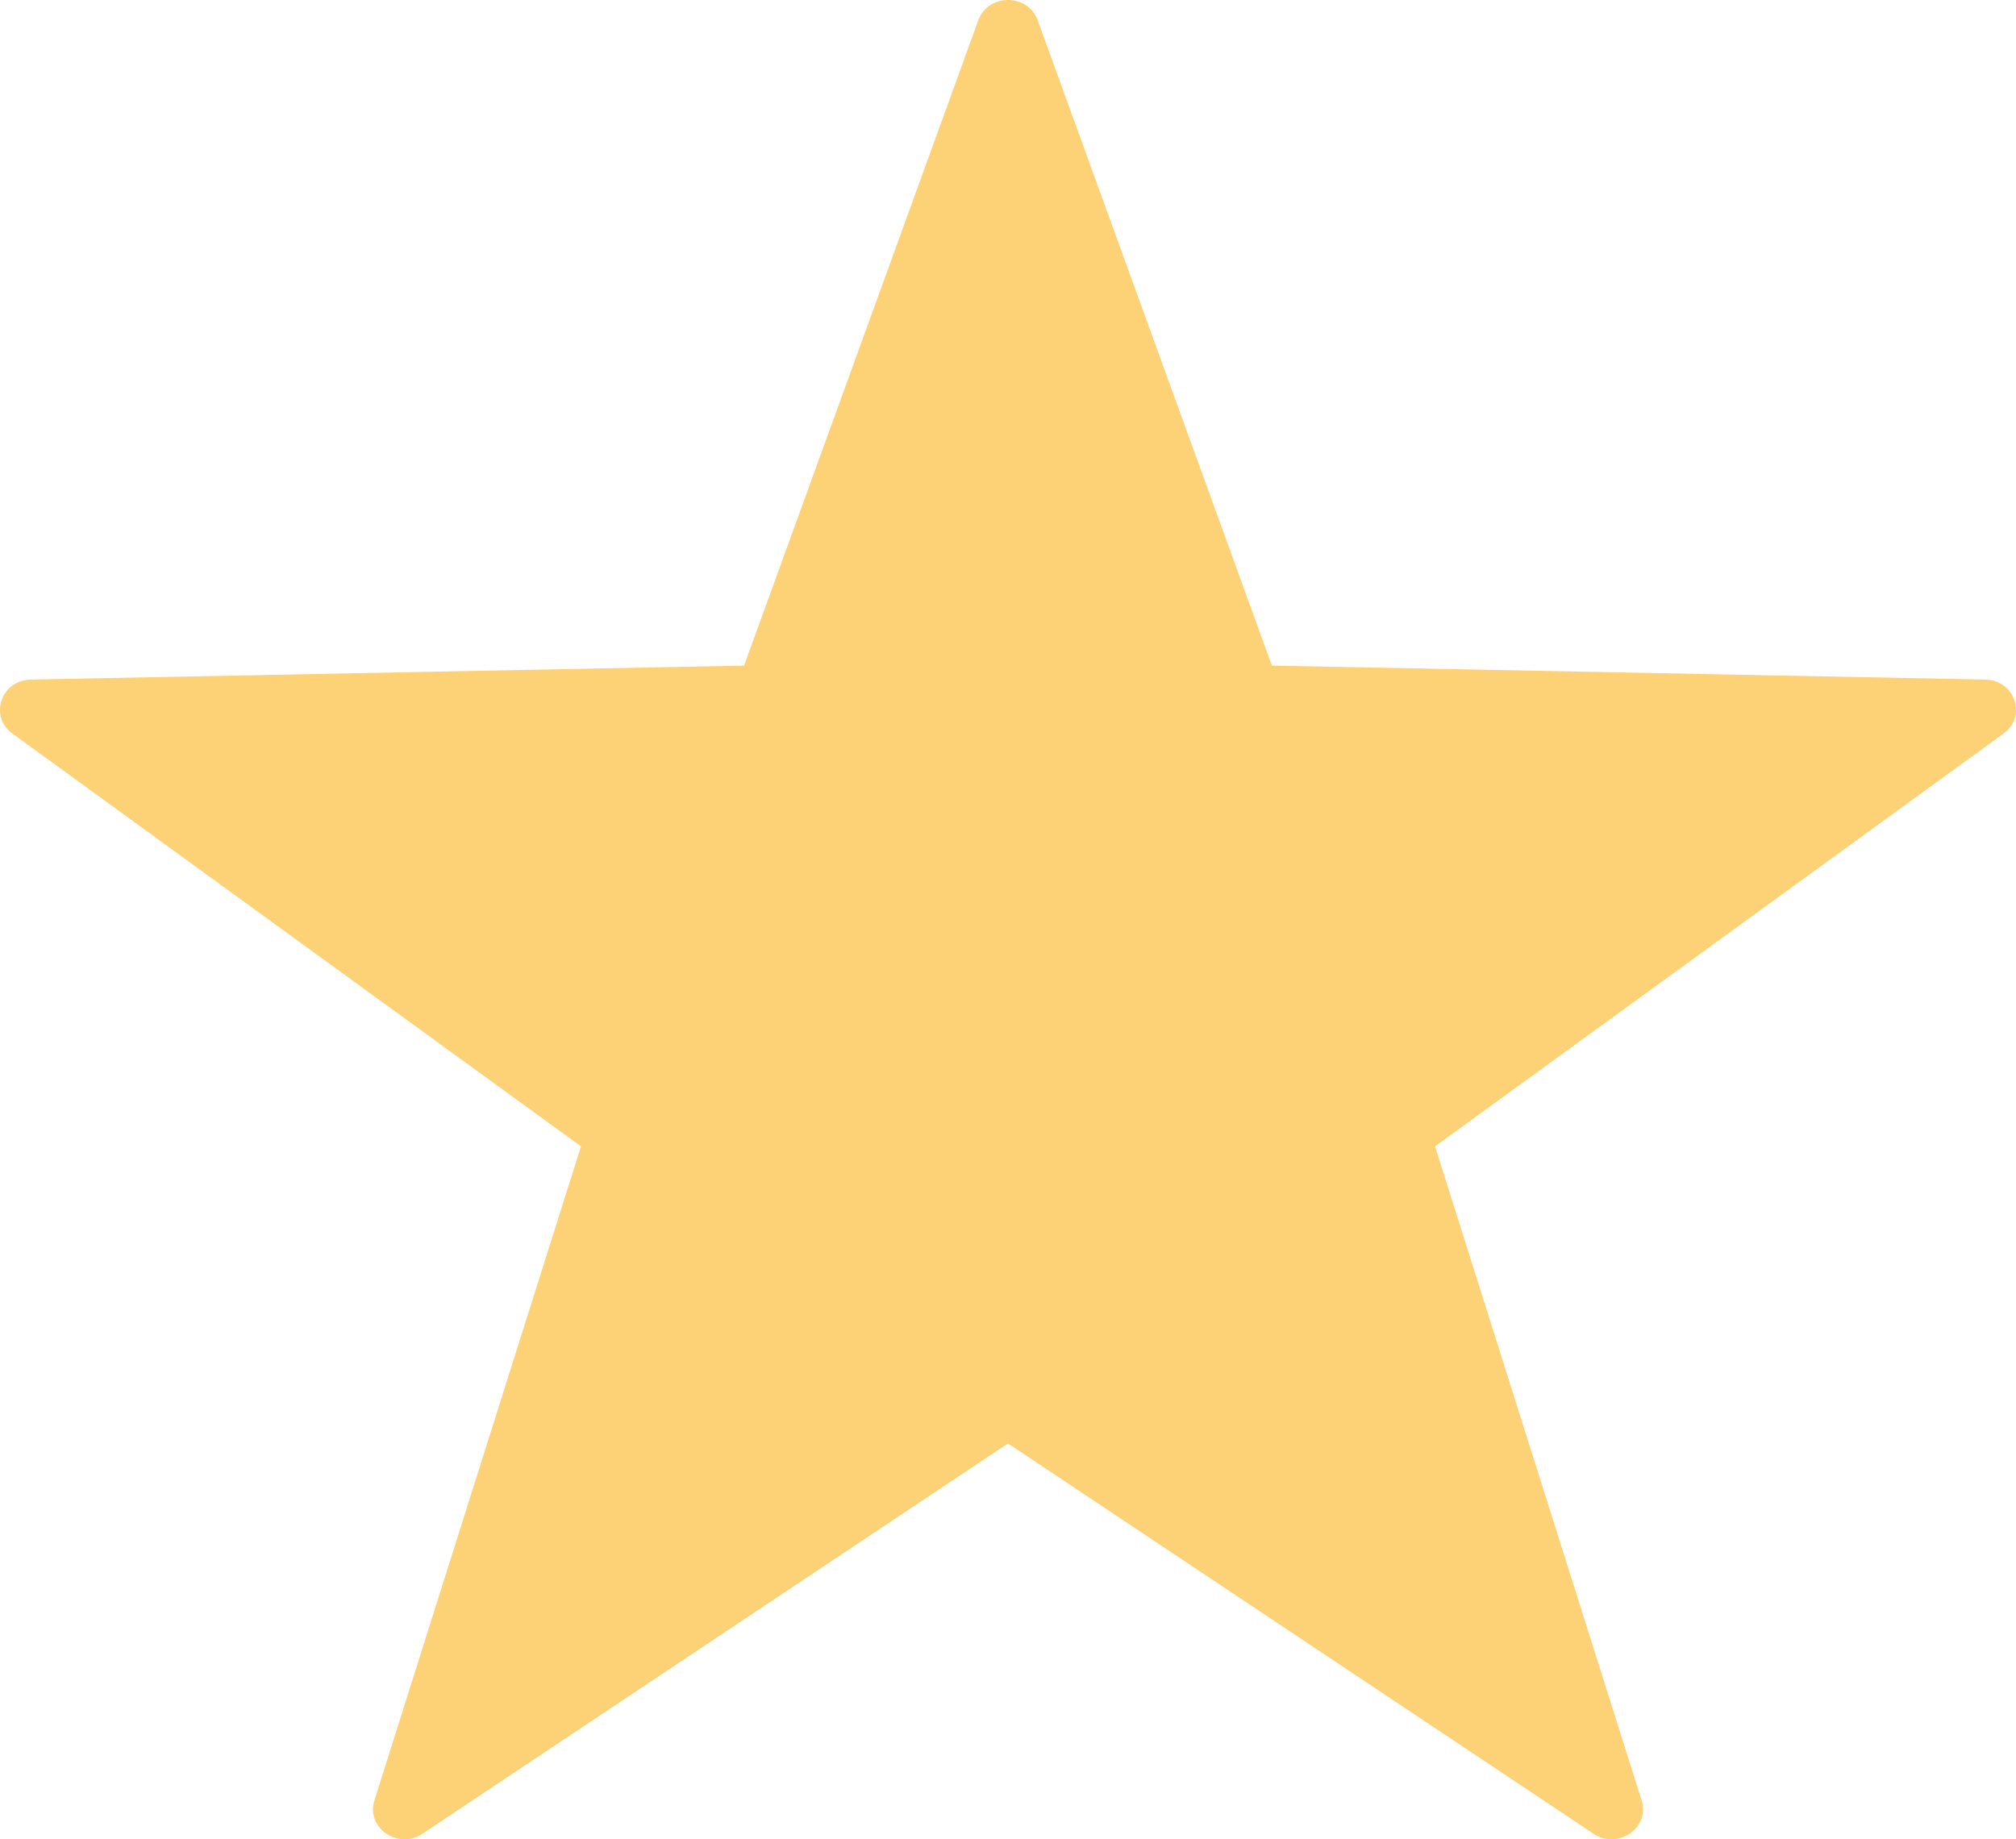
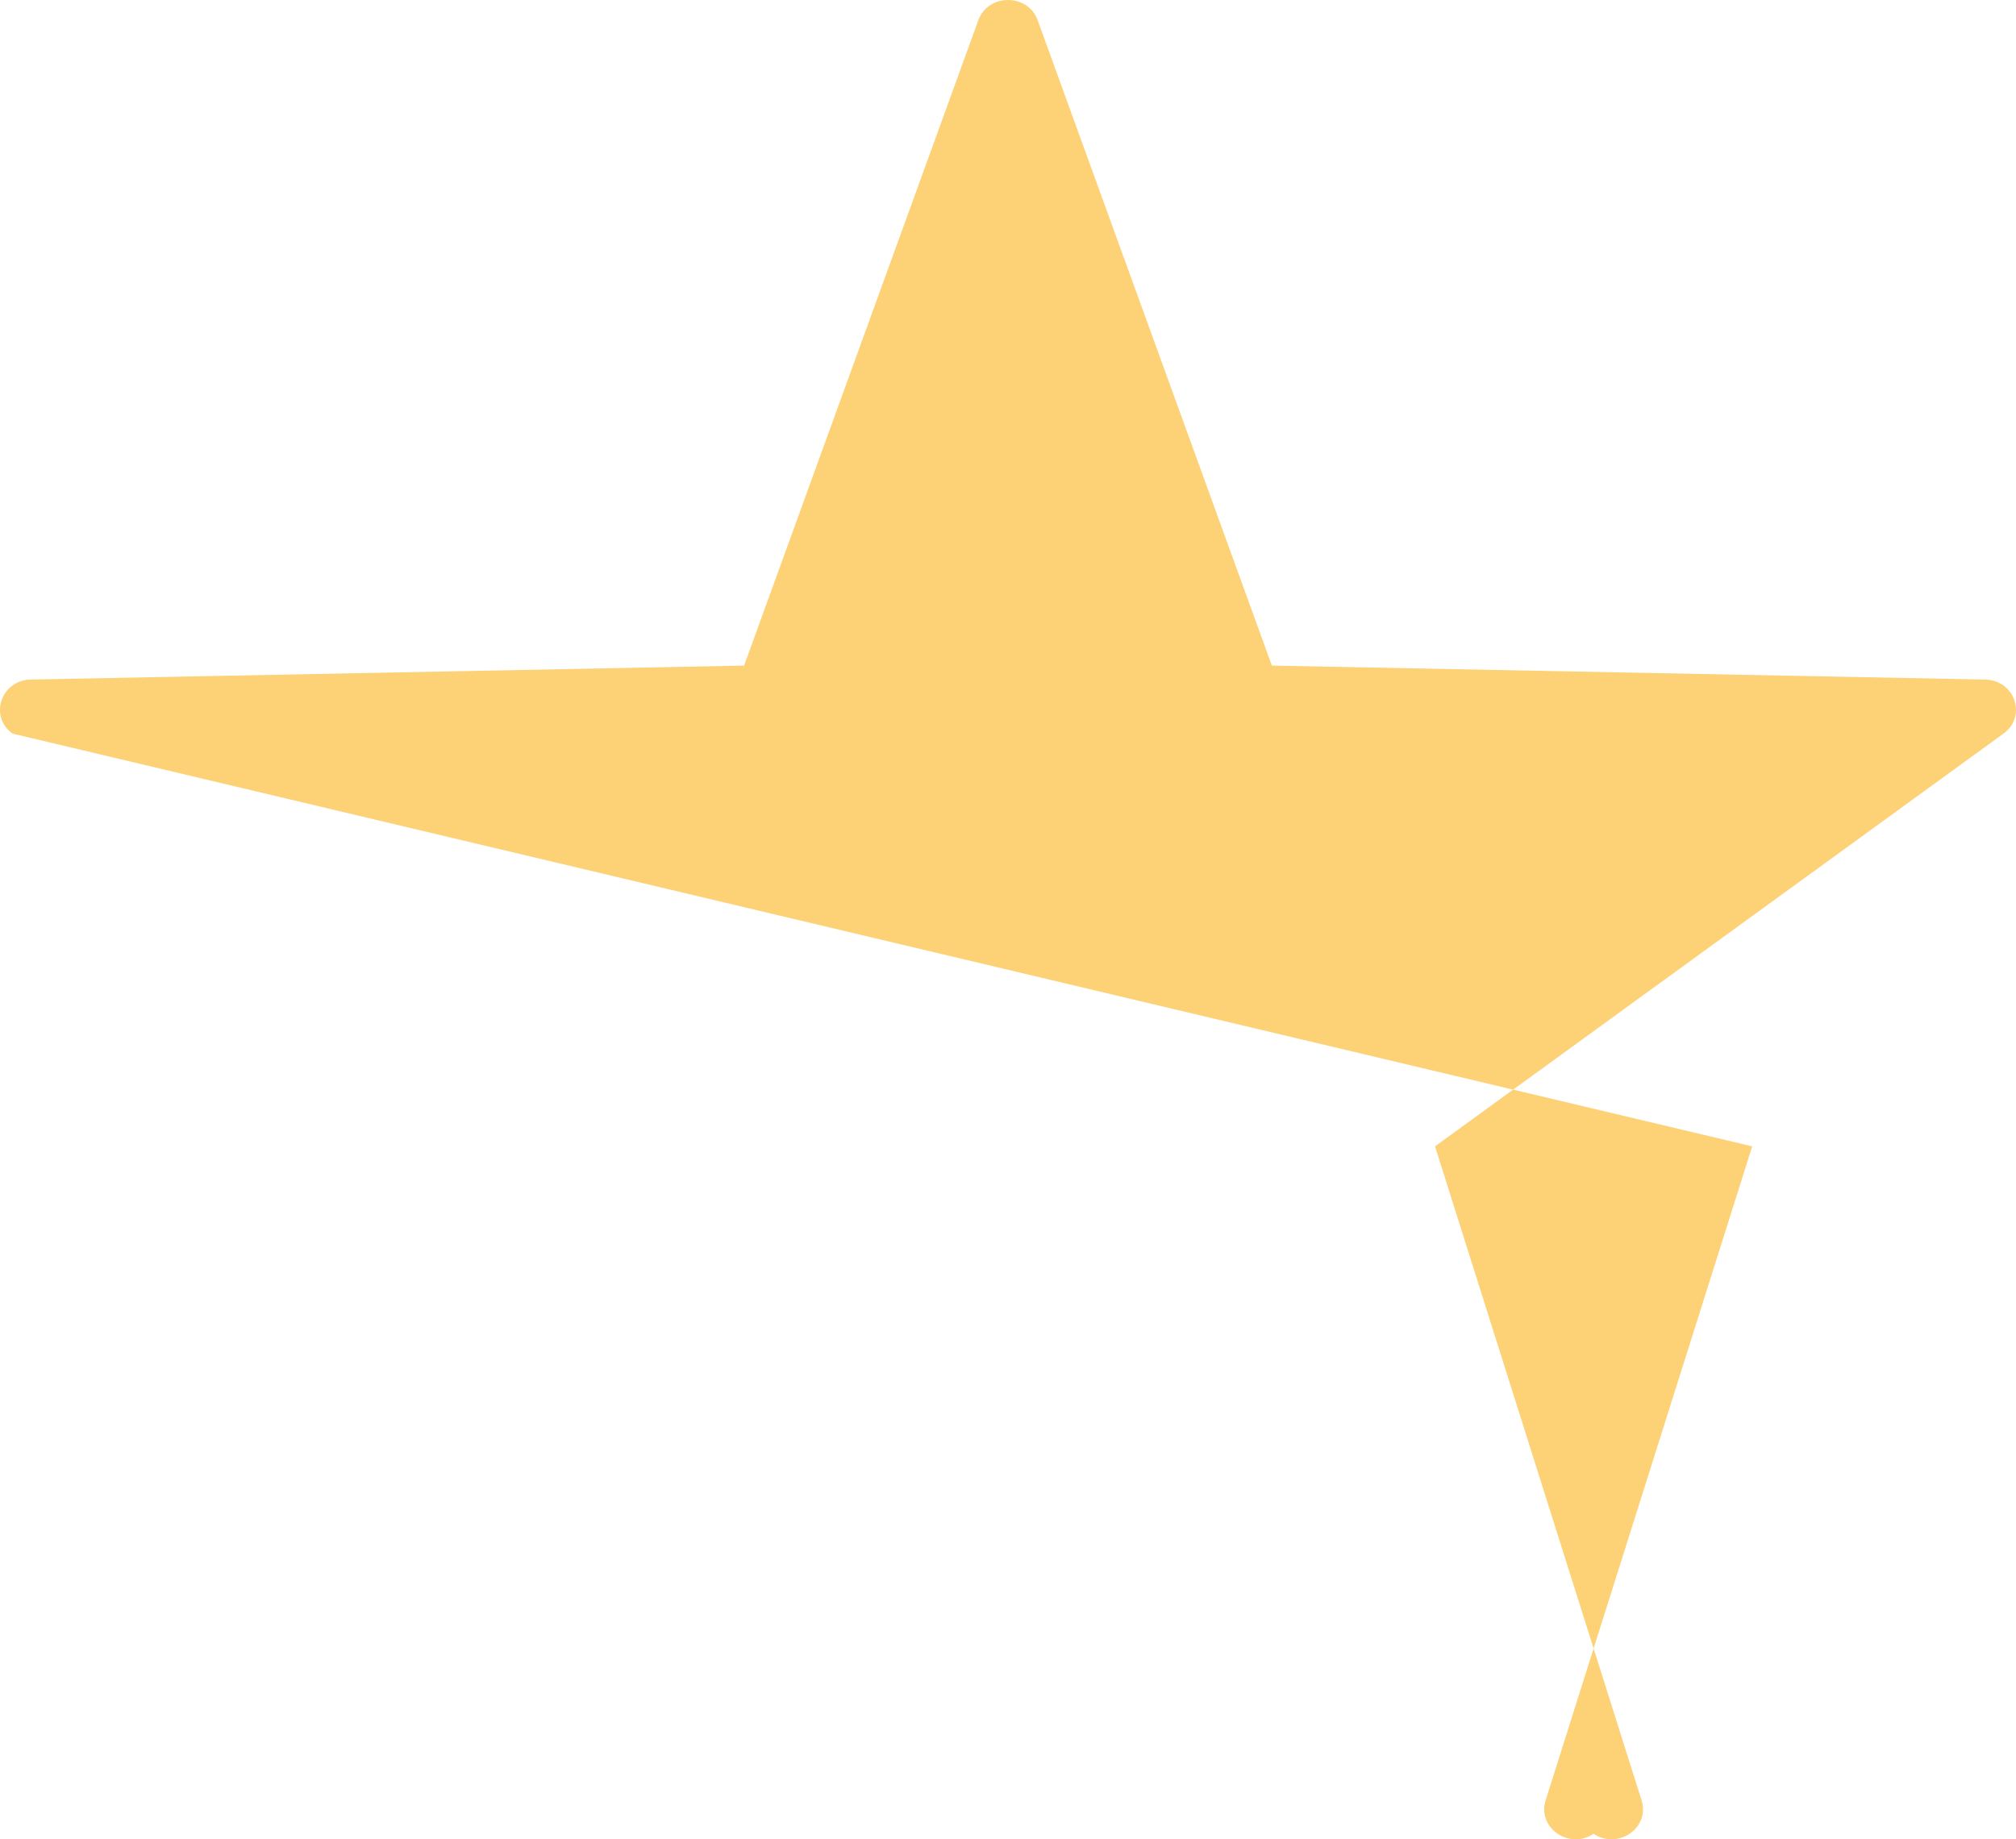
<svg xmlns="http://www.w3.org/2000/svg" width="46.189" height="42.15">
-   <path fill="#FDD175" d="M36.511 42.024l-13.417-8.945-13.417 8.945c-.56.373-1.297-.141-1.099-.766l4.733-14.988L.286 16.811c-.544-.394-.262-1.224.42-1.238l16.342-.32L22.415.463c.224-.617 1.135-.617 1.359 0l5.366 14.79 16.342.32c.682.014.965.844.42 1.238L32.878 26.27l4.733 14.988c.197.626-.539 1.139-1.1.766" />
+   <path fill="#FDD175" d="M36.511 42.024c-.56.373-1.297-.141-1.099-.766l4.733-14.988L.286 16.811c-.544-.394-.262-1.224.42-1.238l16.342-.32L22.415.463c.224-.617 1.135-.617 1.359 0l5.366 14.79 16.342.32c.682.014.965.844.42 1.238L32.878 26.27l4.733 14.988c.197.626-.539 1.139-1.1.766" />
</svg>